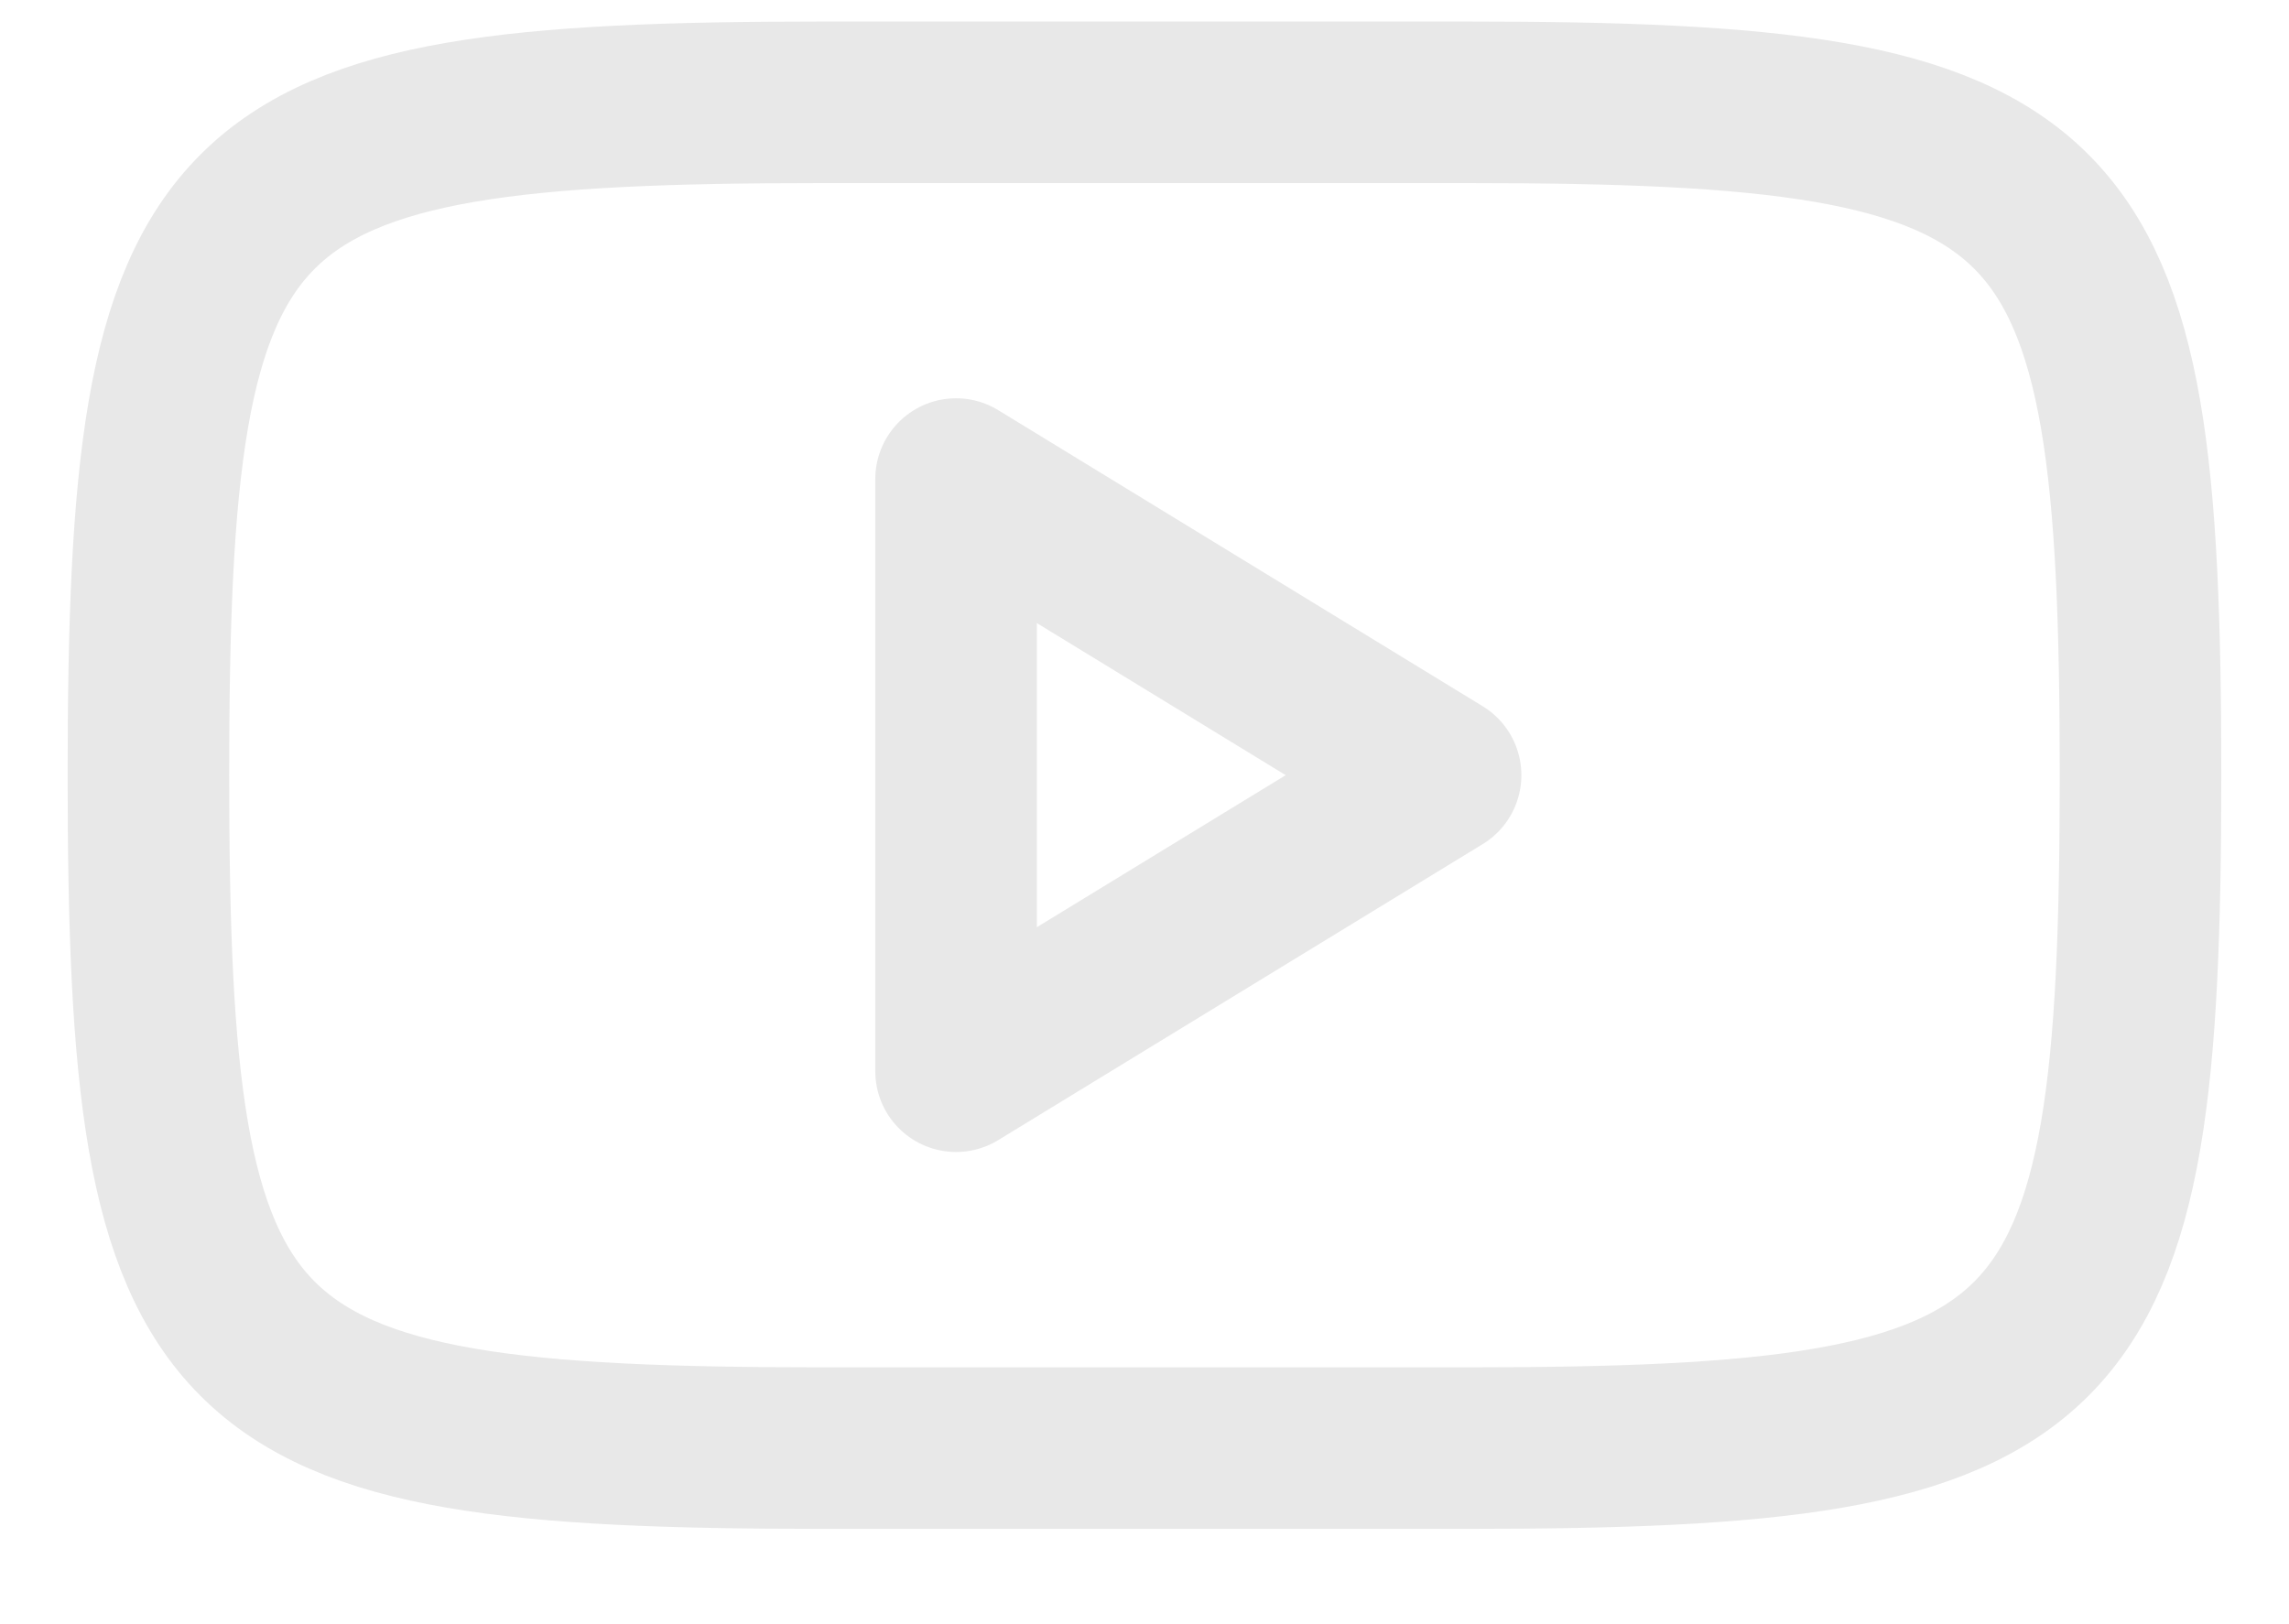
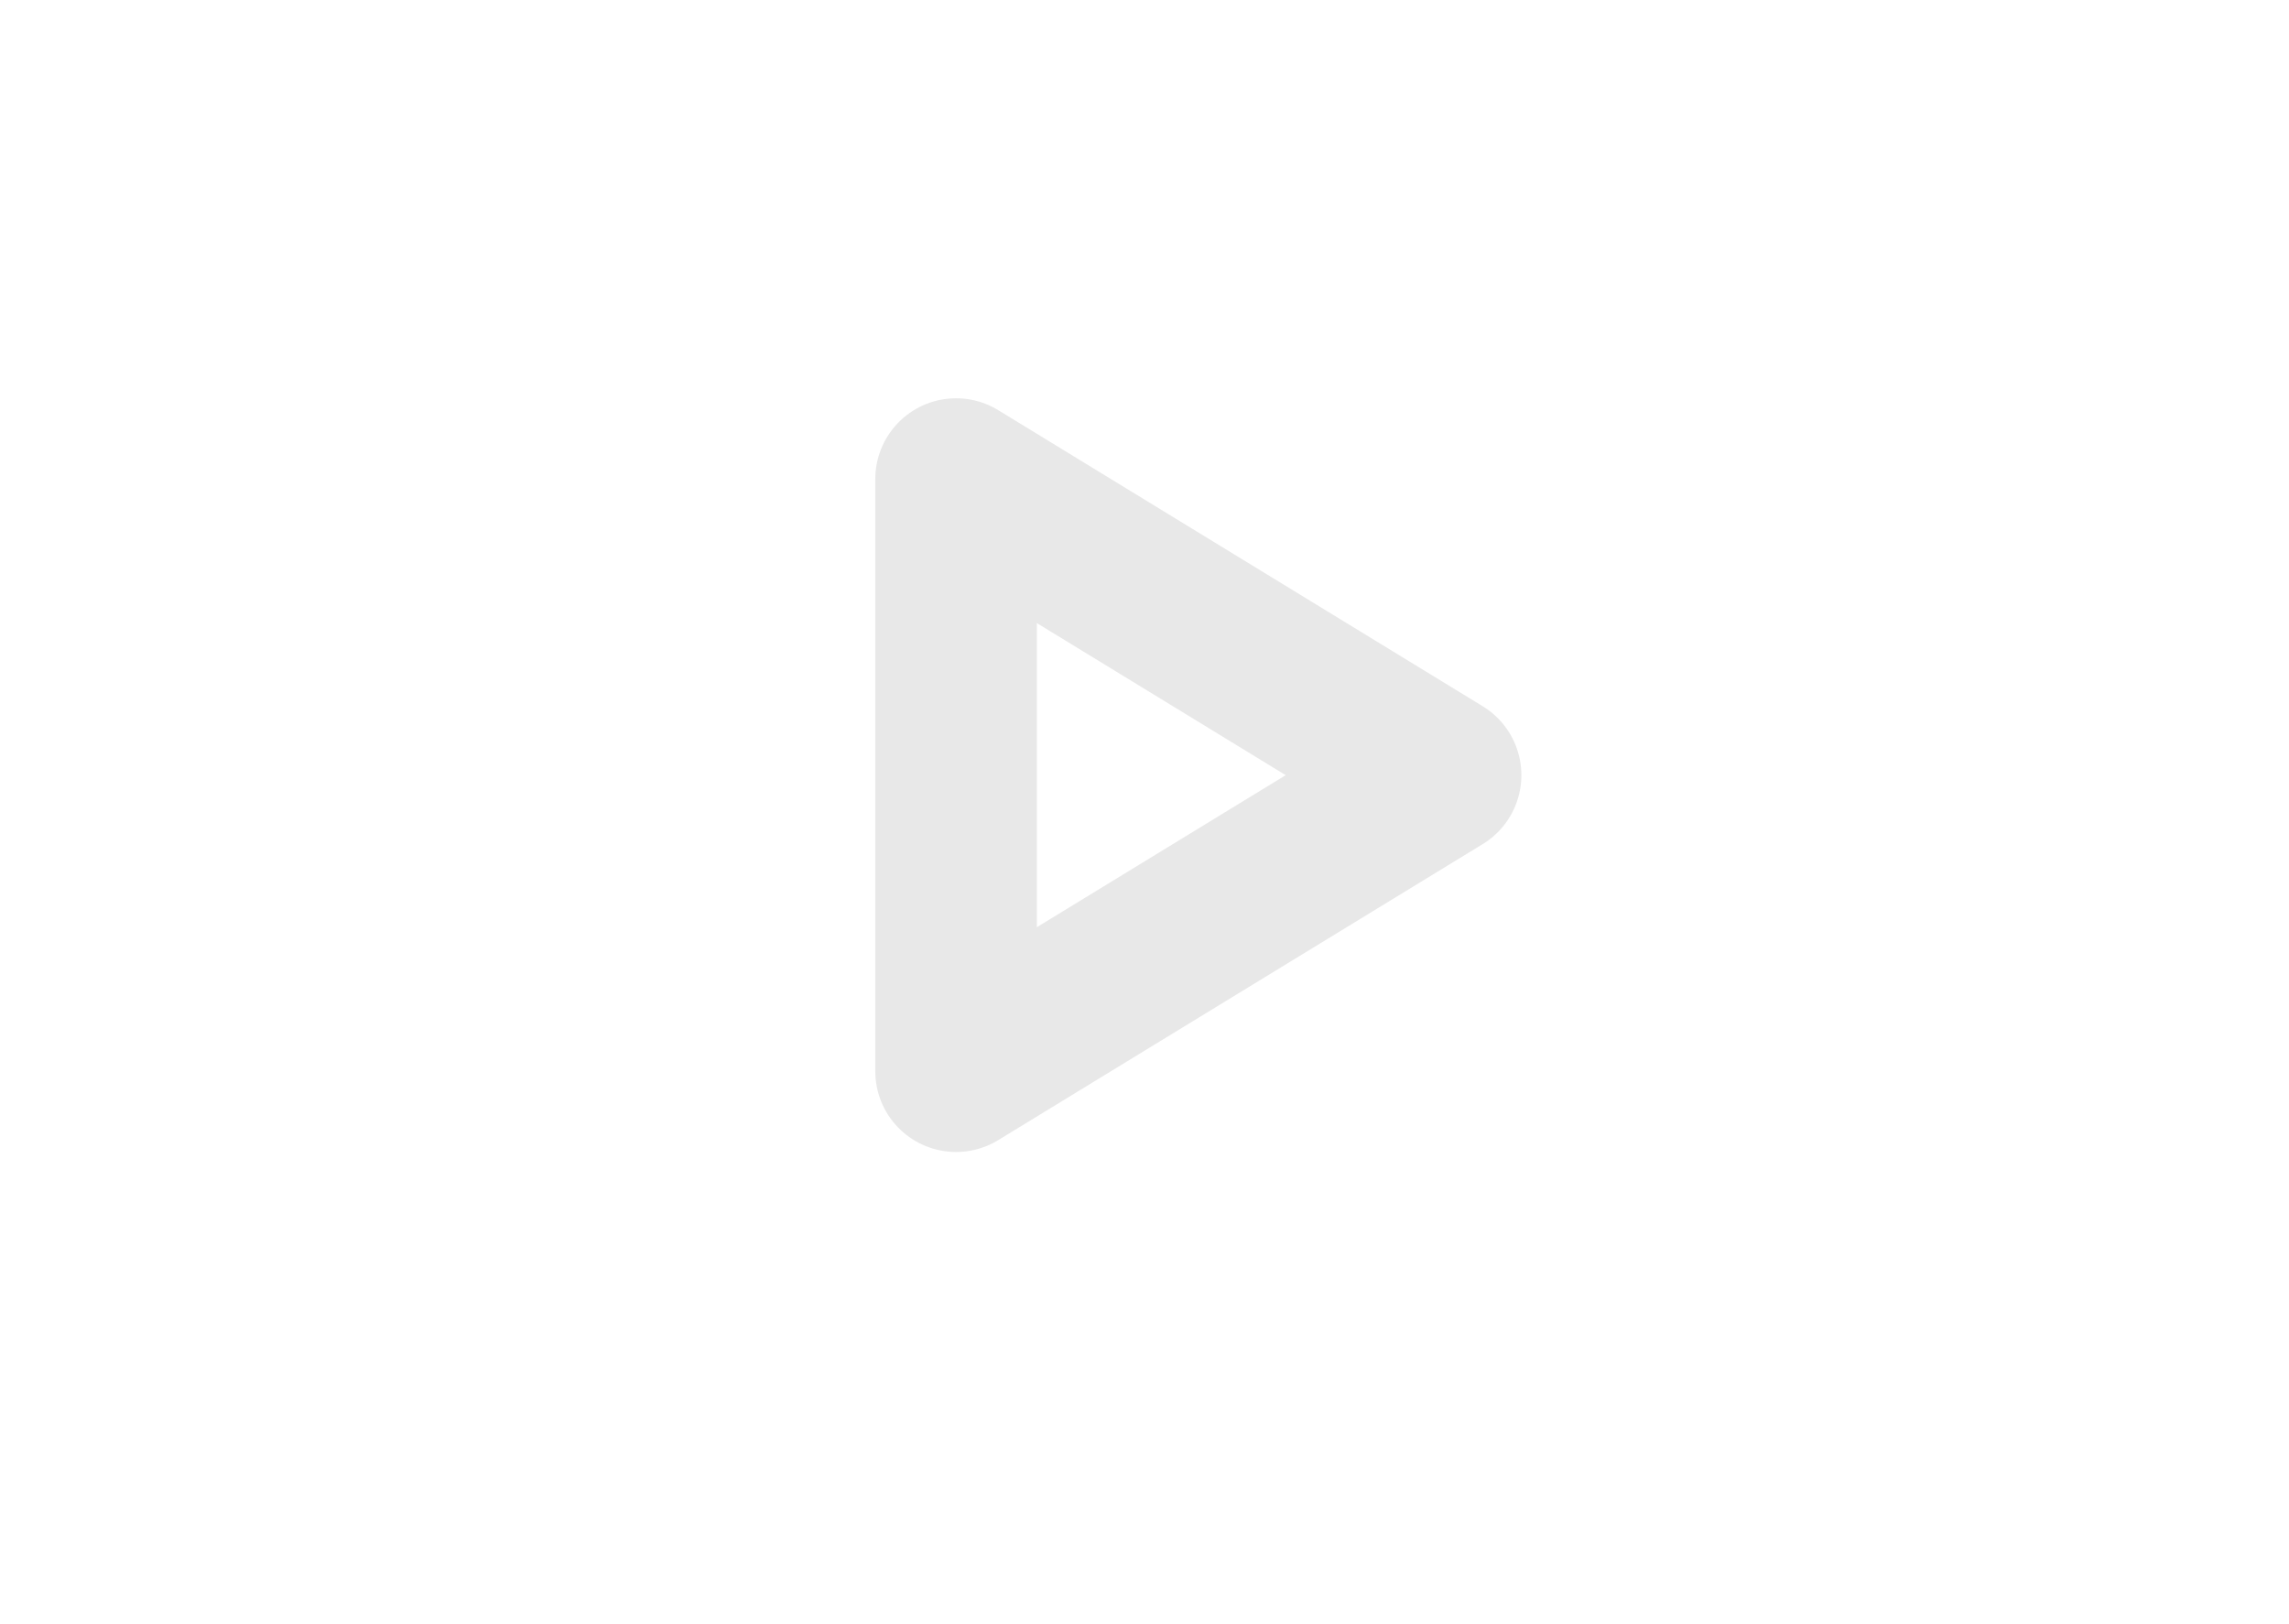
<svg xmlns="http://www.w3.org/2000/svg" width="31" height="22" viewBox="0 0 31 22" fill="none">
-   <path d="M28.989 10.5C28.989 2.297 28.085 1.386 19.875 1.386H11.125C2.915 1.386 2.01 2.297 2.01 10.5C2.01 18.703 2.915 19.615 11.125 19.615H19.875C28.085 19.615 28.989 18.703 28.989 10.5Z" stroke="#E8E8E8" stroke-width="2.188" />
  <path d="M19.51 10.5L12.948 6.489V14.51L19.51 10.5Z" stroke="#E8E8E8" stroke-width="2.188" stroke-linejoin="round" />
</svg>